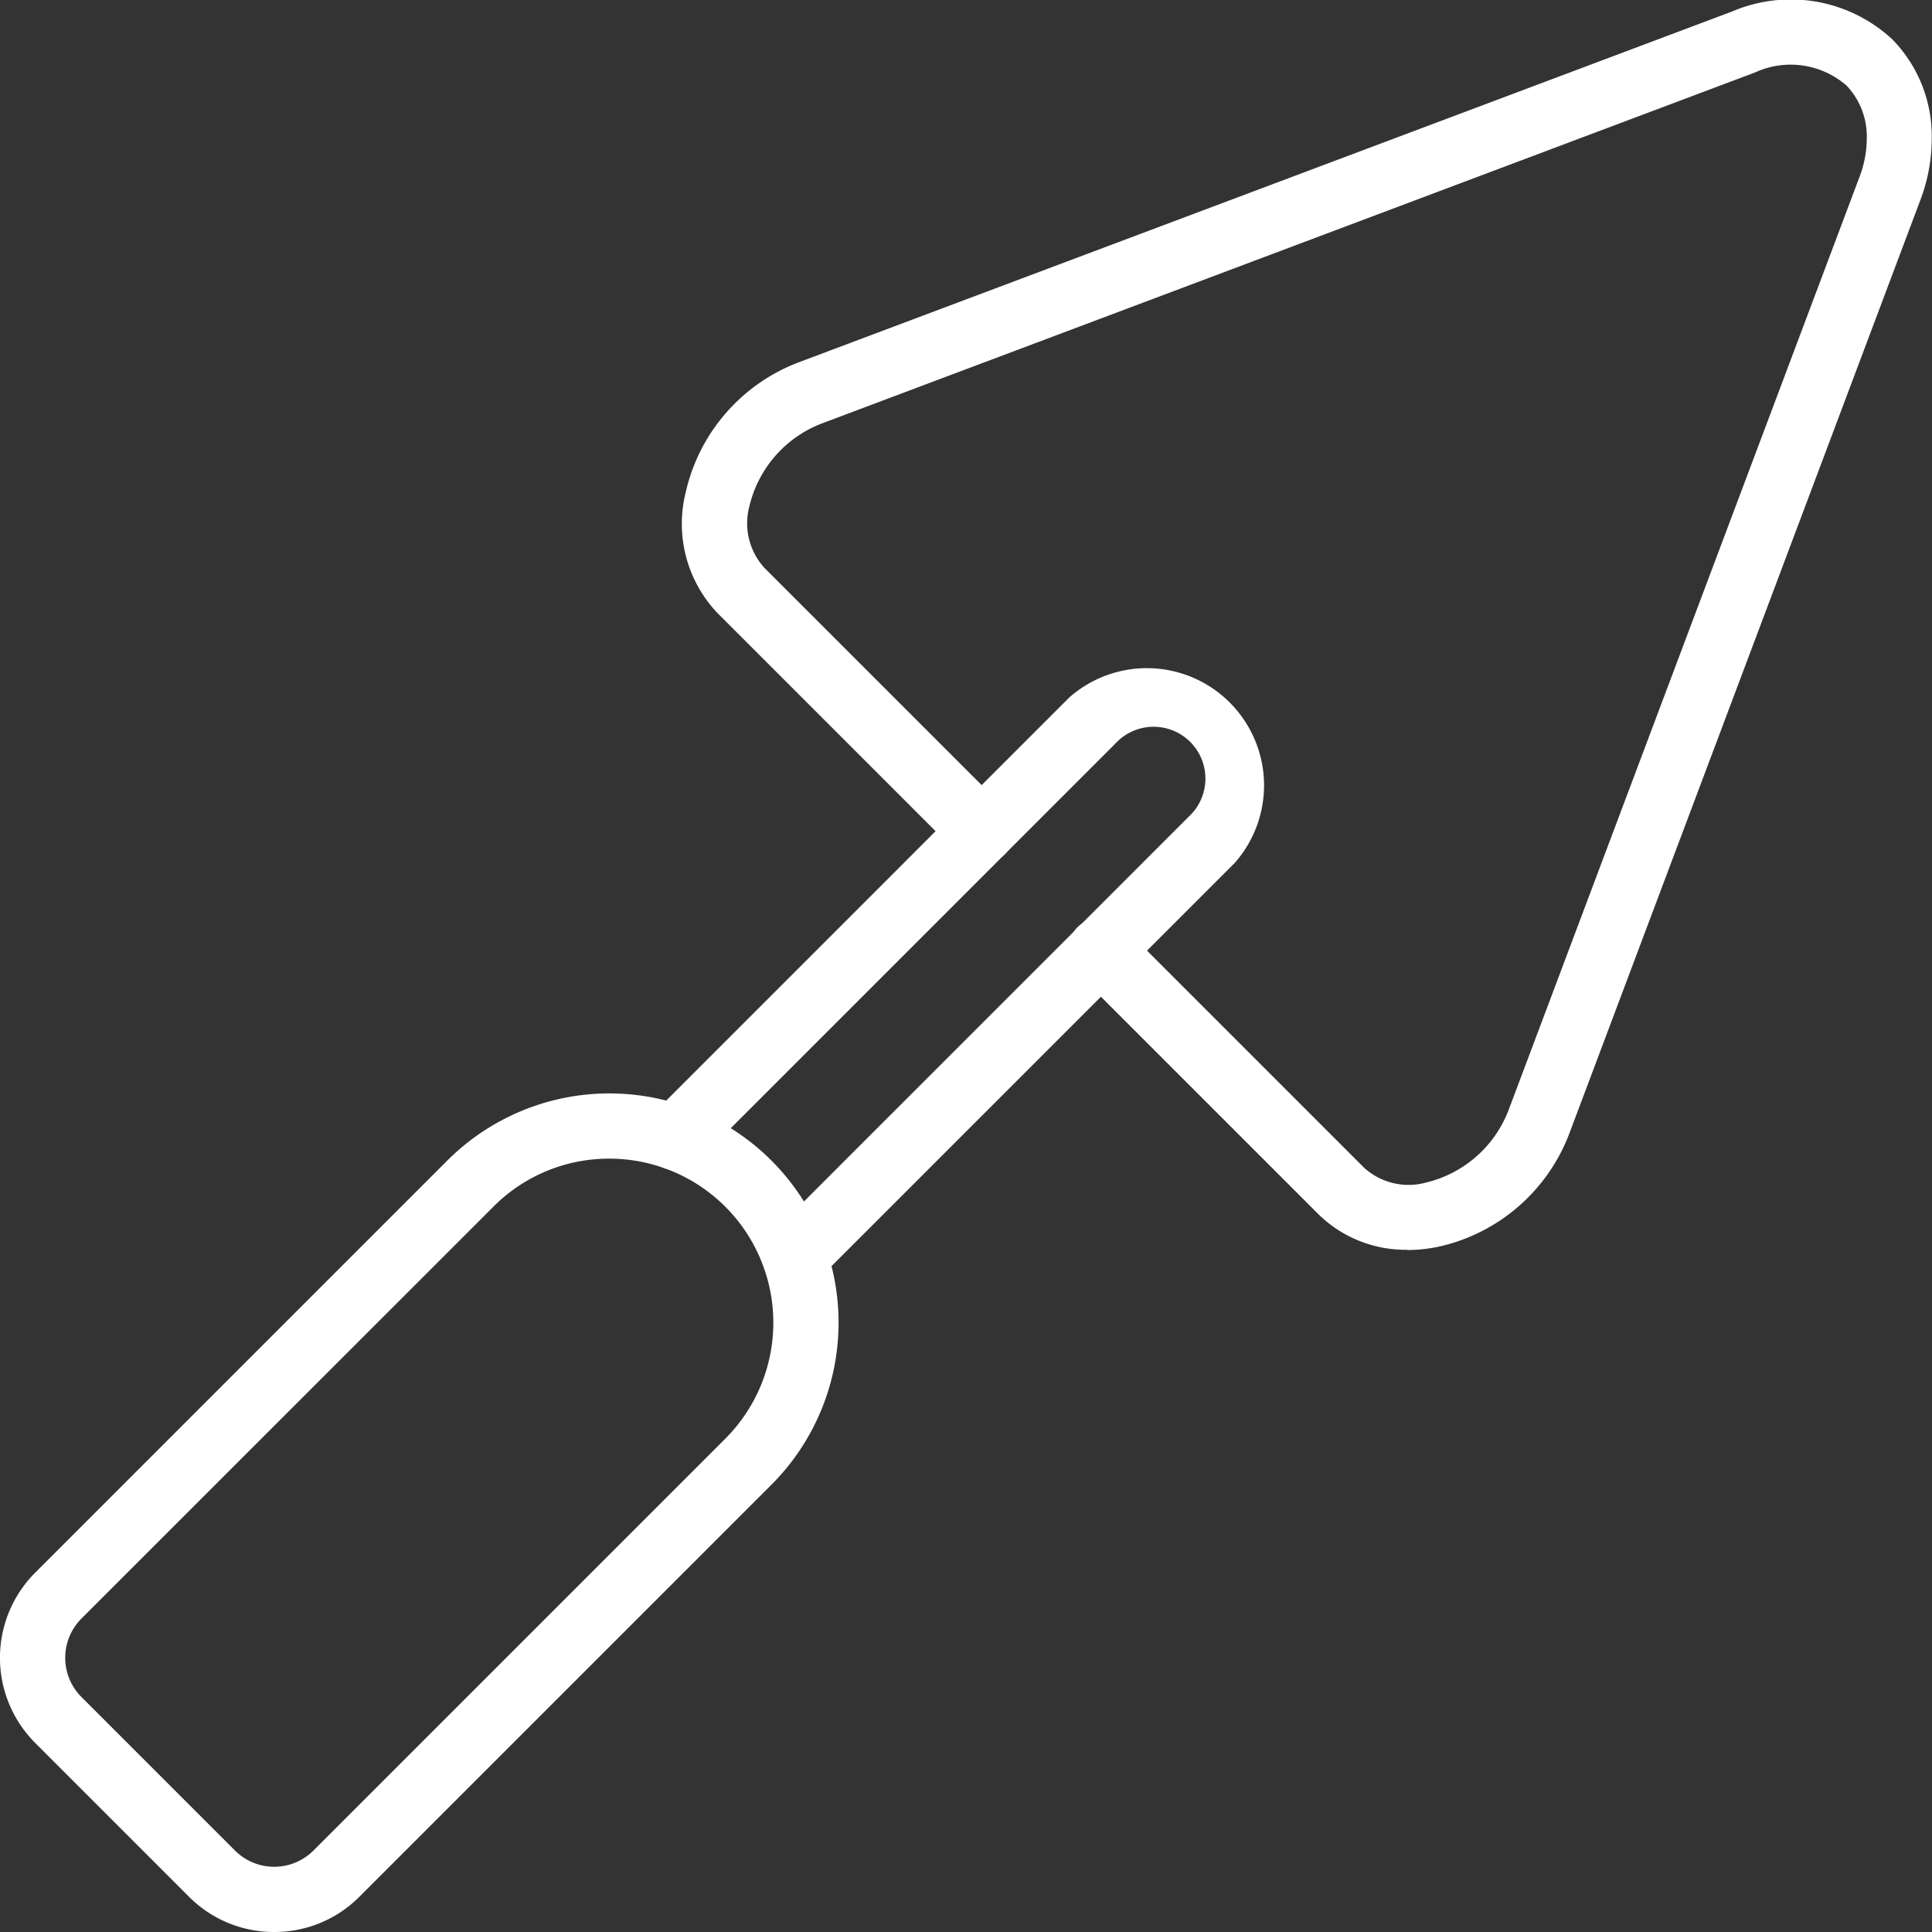
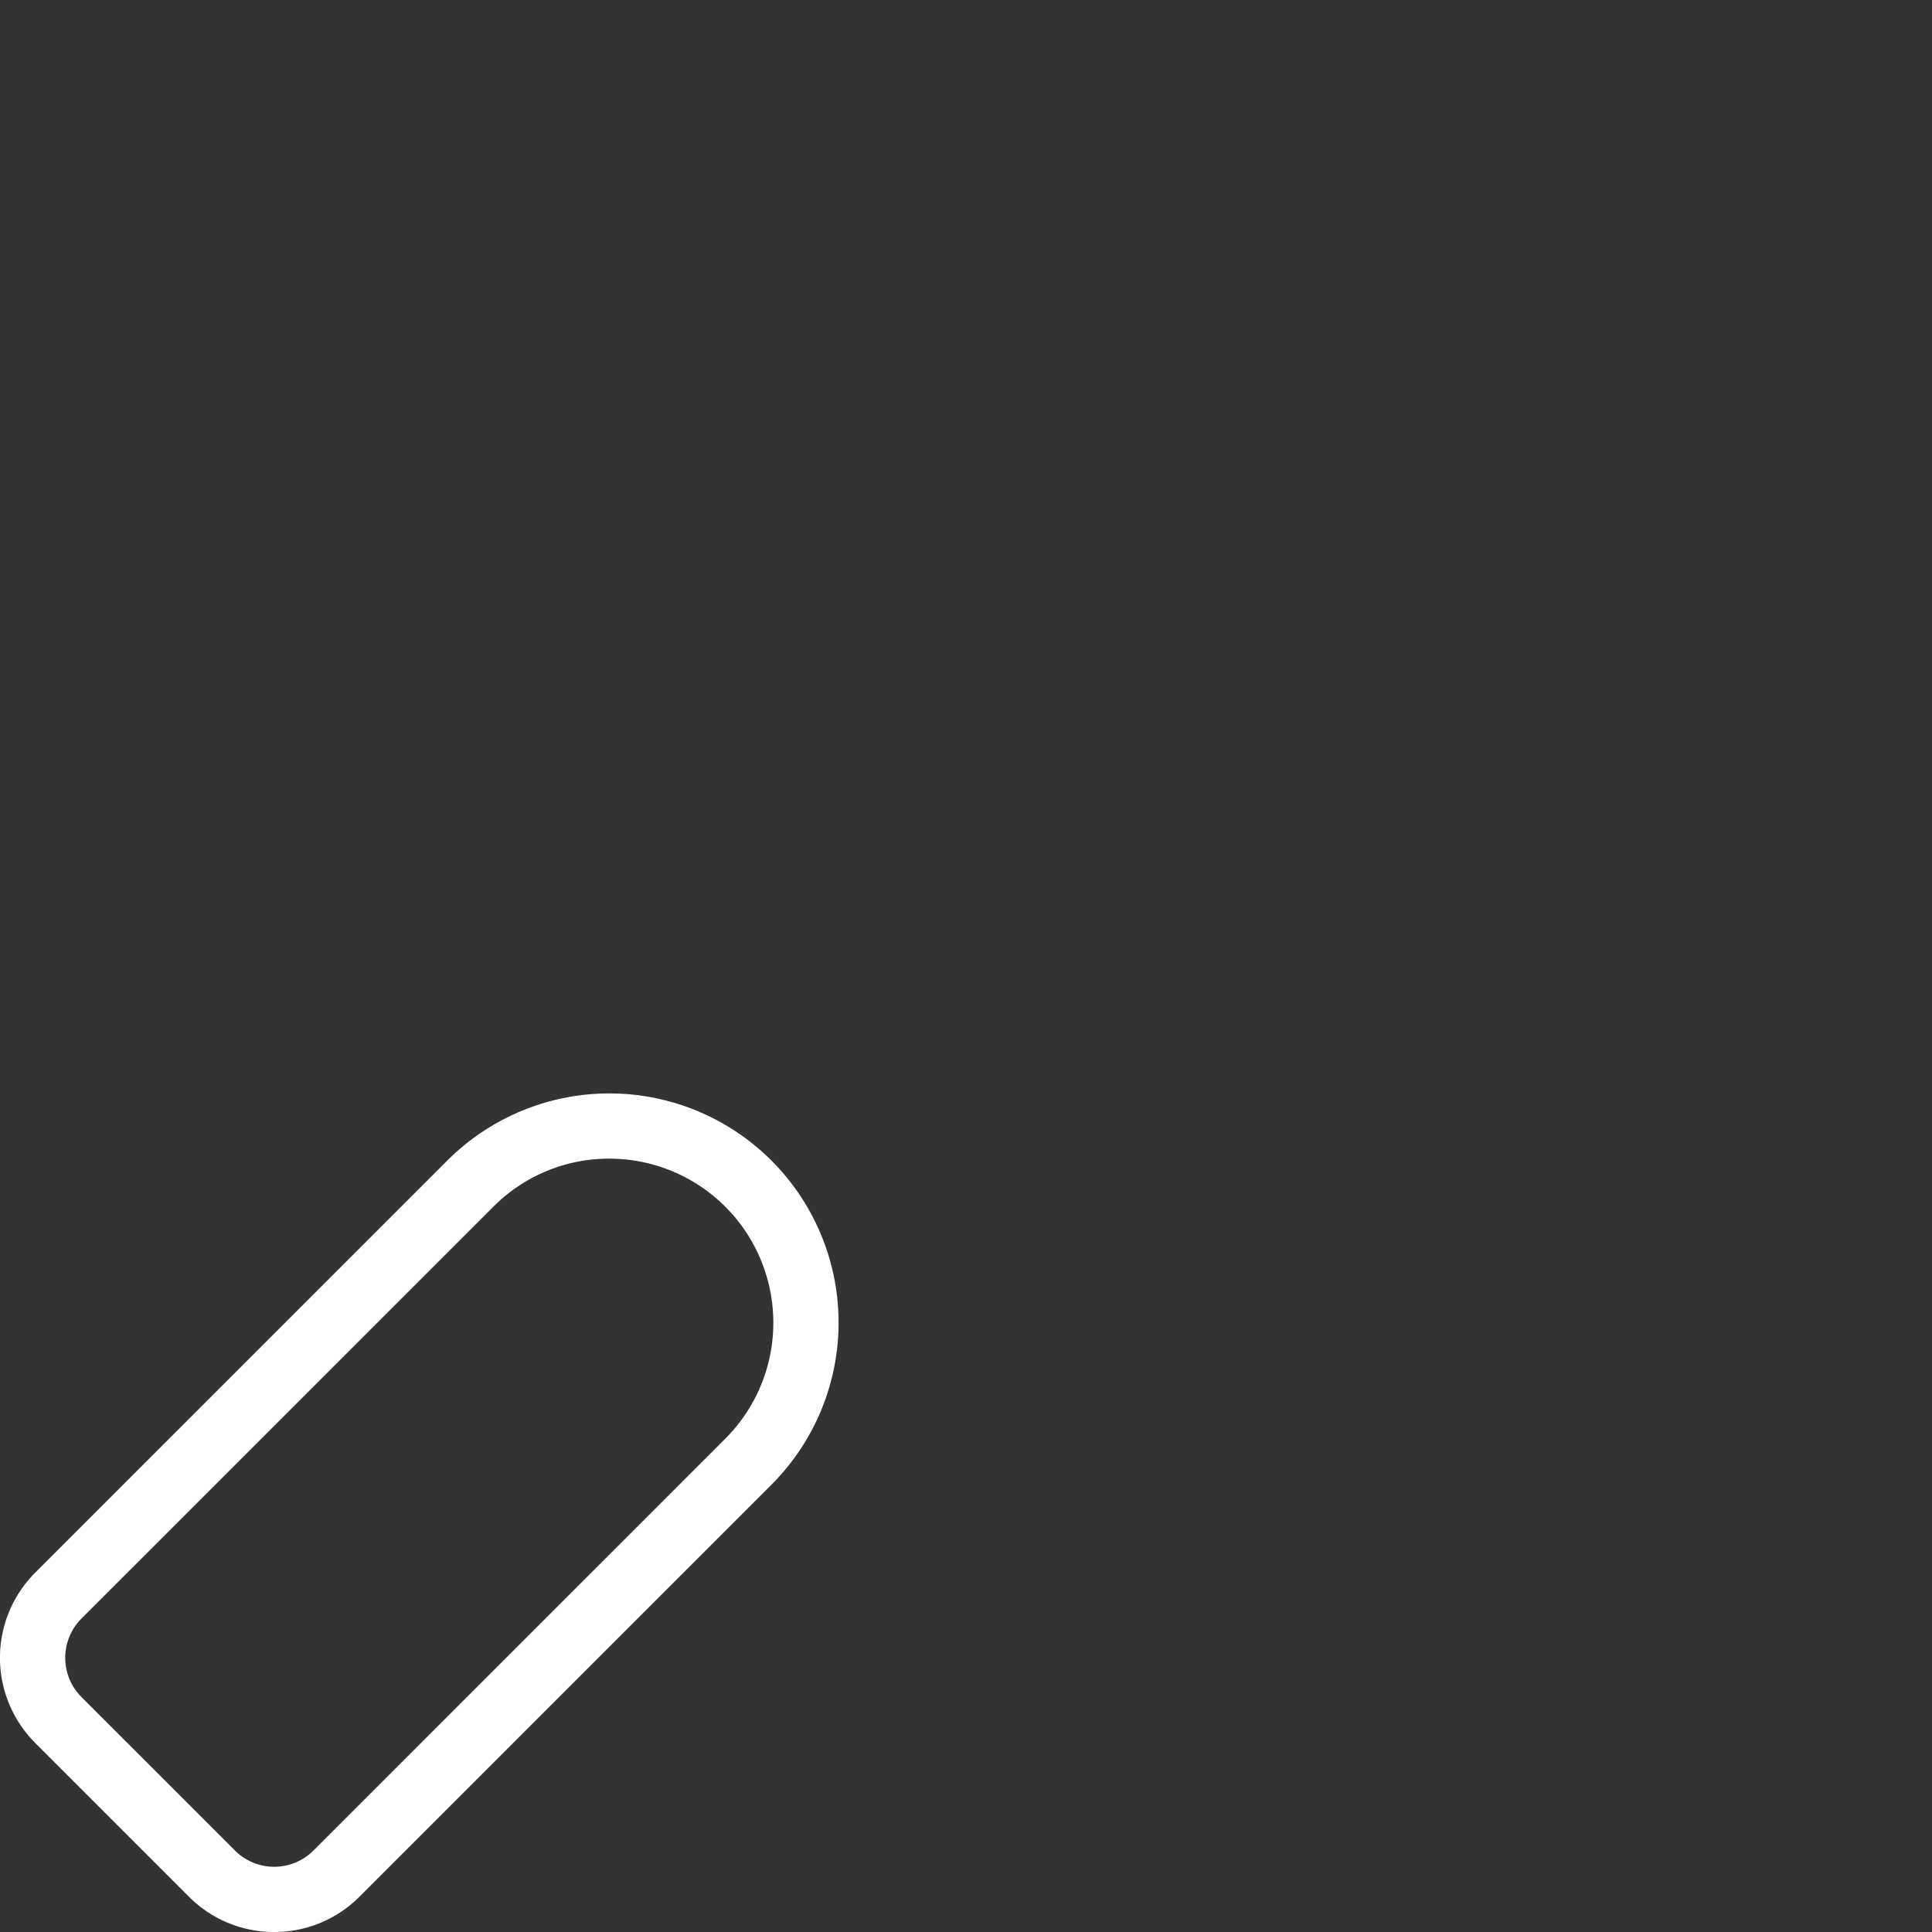
<svg xmlns="http://www.w3.org/2000/svg" id="Group_532" data-name="Group 532" width="31.315" height="31.315" viewBox="0 0 31.315 31.315">
  <rect x="0" y="0" width="31.315" height="31.315" fill="#333333" stroke="none" />
  <defs>
    <clipPath id="clip-path">
      <rect id="Rectangle_649" data-name="Rectangle 649" width="31.315" height="31.315" fill="#fff" />
    </clipPath>
  </defs>
  <g id="Group_531" data-name="Group 531" clip-path="url(#clip-path)">
-     <path id="Path_993" data-name="Path 993" d="M158.315,20.257a2.015,2.015,0,0,1-1.448-.581l-3.9-3.9a.528.528,0,1,1,.747-.747l3.9,3.9a1.072,1.072,0,0,0,1,.239,1.908,1.908,0,0,0,1.341-1.178l5.686-15.12a1.769,1.769,0,0,0,.119-.624,1.2,1.2,0,0,0-.329-.86,1.382,1.382,0,0,0-1.484-.211L148.827,6.862A1.908,1.908,0,0,0,147.65,8.2a1.073,1.073,0,0,0,.238,1l3.9,3.9a.528.528,0,1,1-.747.747l-3.9-3.9a2.1,2.1,0,0,1-.524-1.97,2.949,2.949,0,0,1,1.838-2.107L163.575.187a2.419,2.419,0,0,1,2.6.452,2.247,2.247,0,0,1,.638,1.607,2.818,2.818,0,0,1-.186,1l-5.686,15.12a2.949,2.949,0,0,1-2.107,1.838,2.474,2.474,0,0,1-.522.057" transform="translate(-135.502 0)" fill="#fff" />
-     <path id="Path_994" data-name="Path 994" d="M140.53,152.579a.528.528,0,0,1-.373-.9l6.761-6.761a.84.84,0,1,0-1.187-1.187l-6.761,6.761a.528.528,0,0,1-.747-.747l6.761-6.761a1.9,1.9,0,0,1,2.681,2.682l-6.761,6.761a.527.527,0,0,1-.373.155" transform="translate(-127.65 -131.681)" fill="#fff" />
    <path id="Path_995" data-name="Path 995" d="M4.444,248.489a1.941,1.941,0,0,1-1.381-.572L.572,245.426a1.953,1.953,0,0,1,0-2.763l6.678-6.678a3.715,3.715,0,0,1,5.254,5.254l-6.678,6.678a1.941,1.941,0,0,1-1.381.572m5.432-12.535a2.641,2.641,0,0,0-1.88.779L1.319,243.41a.9.9,0,0,0,0,1.269L3.81,247.17a.9.9,0,0,0,1.269,0l6.678-6.678a2.659,2.659,0,0,0-1.88-4.538" transform="translate(0 -217.174)" fill="#fff" />
  </g>
</svg>